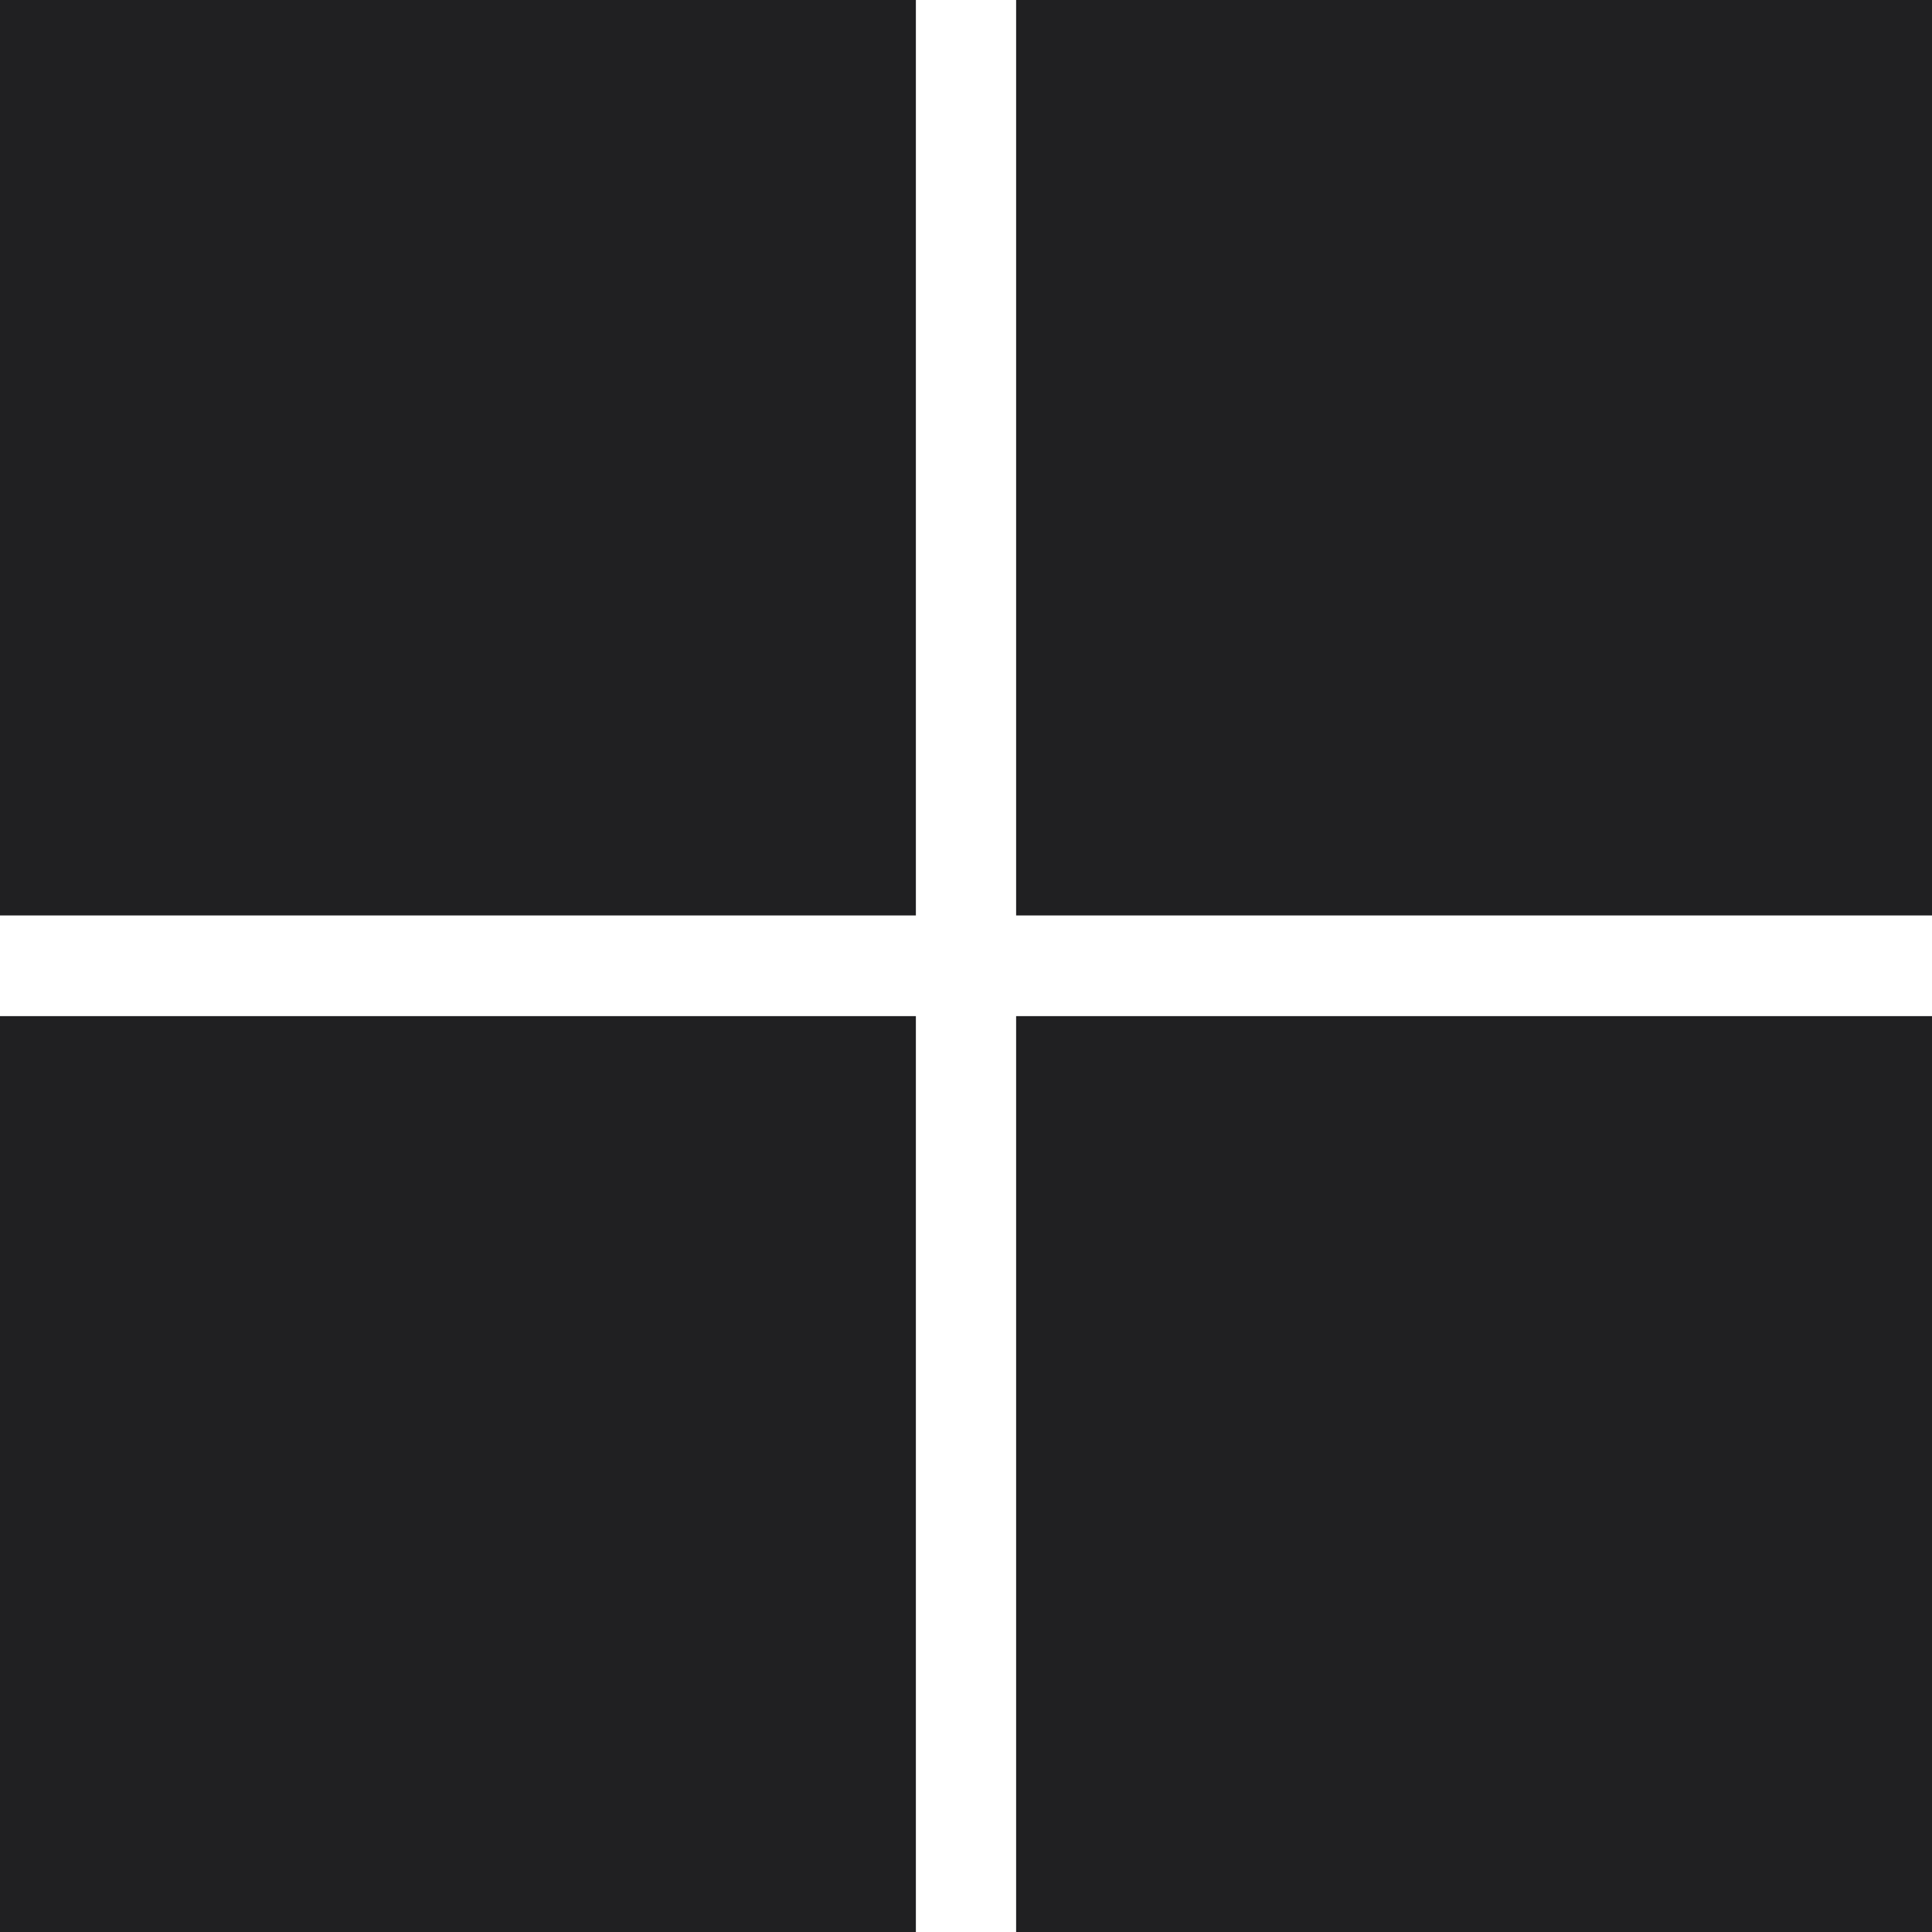
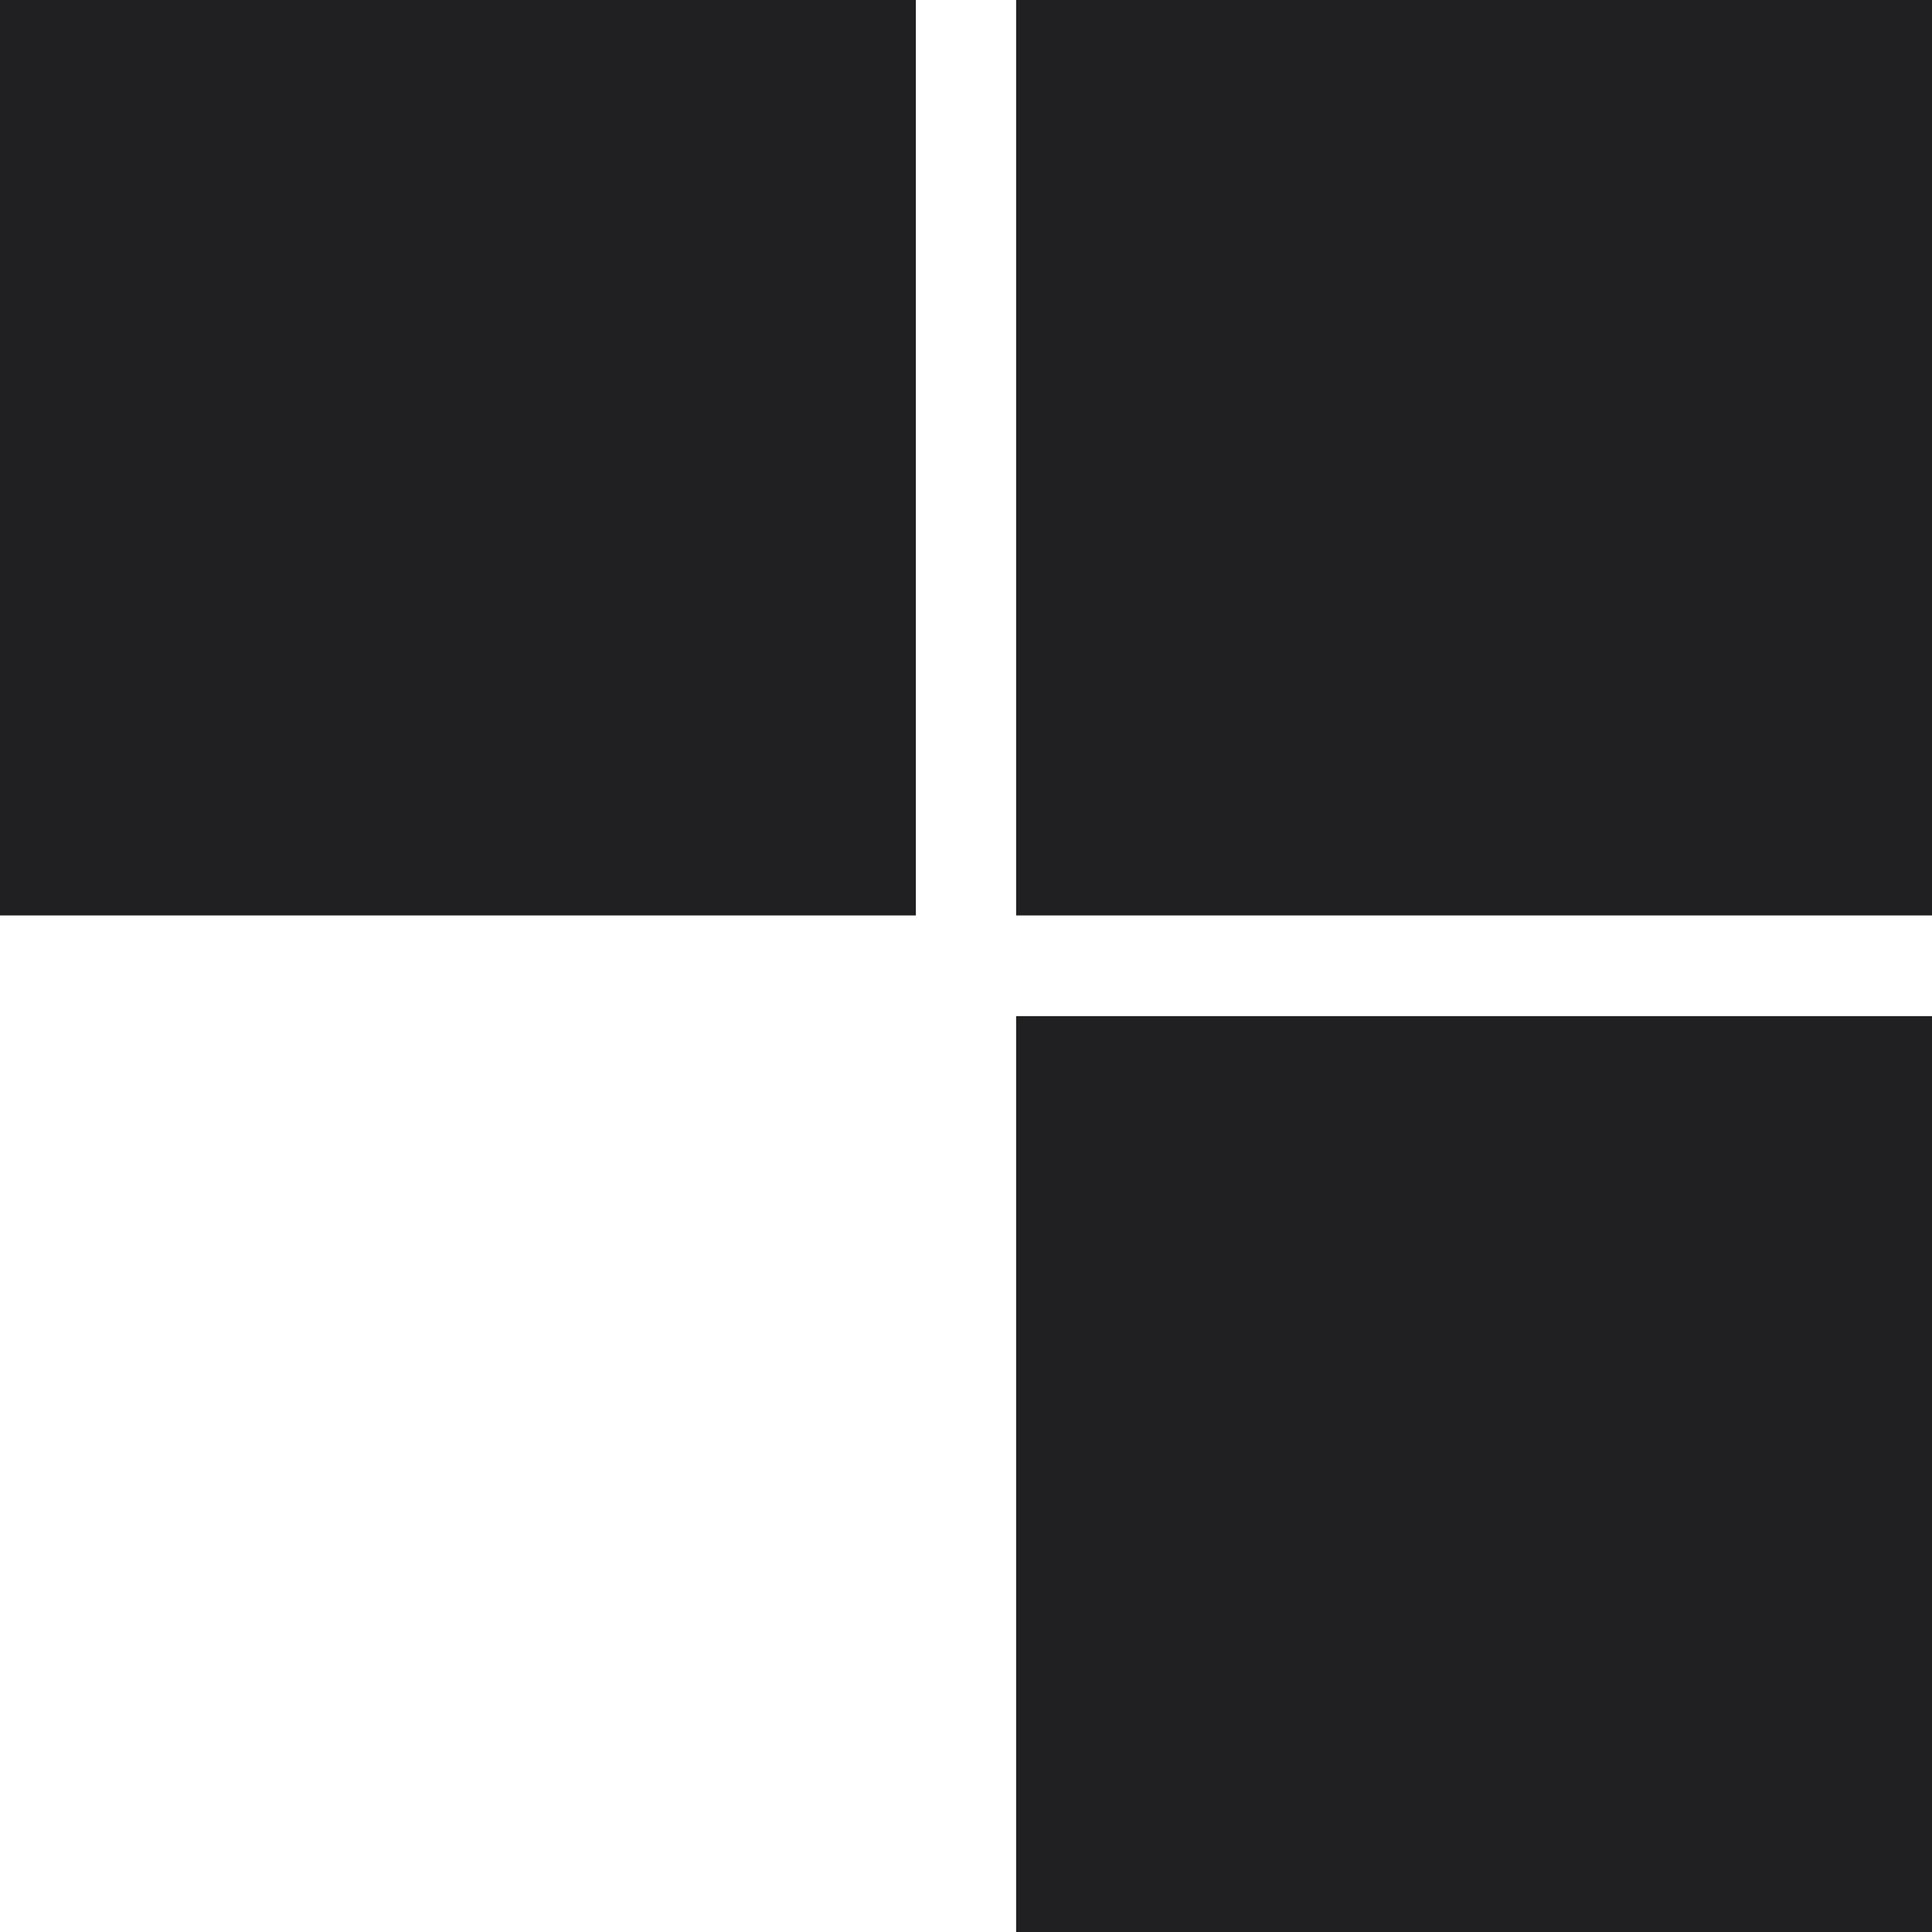
<svg xmlns="http://www.w3.org/2000/svg" width="18" height="18" viewBox="0 0 18 18" fill="none">
-   <path d="M0 0H8.533V8.529H0V0ZM9.467 0H18V8.529H9.467V0ZM0 9.467H8.533V18H0V9.467ZM9.467 9.467H18V18H9.467" fill="#202022" />
+   <path d="M0 0H8.533V8.529H0V0ZM9.467 0H18V8.529H9.467V0ZM0 9.467H8.533H0V9.467ZM9.467 9.467H18V18H9.467" fill="#202022" />
</svg>